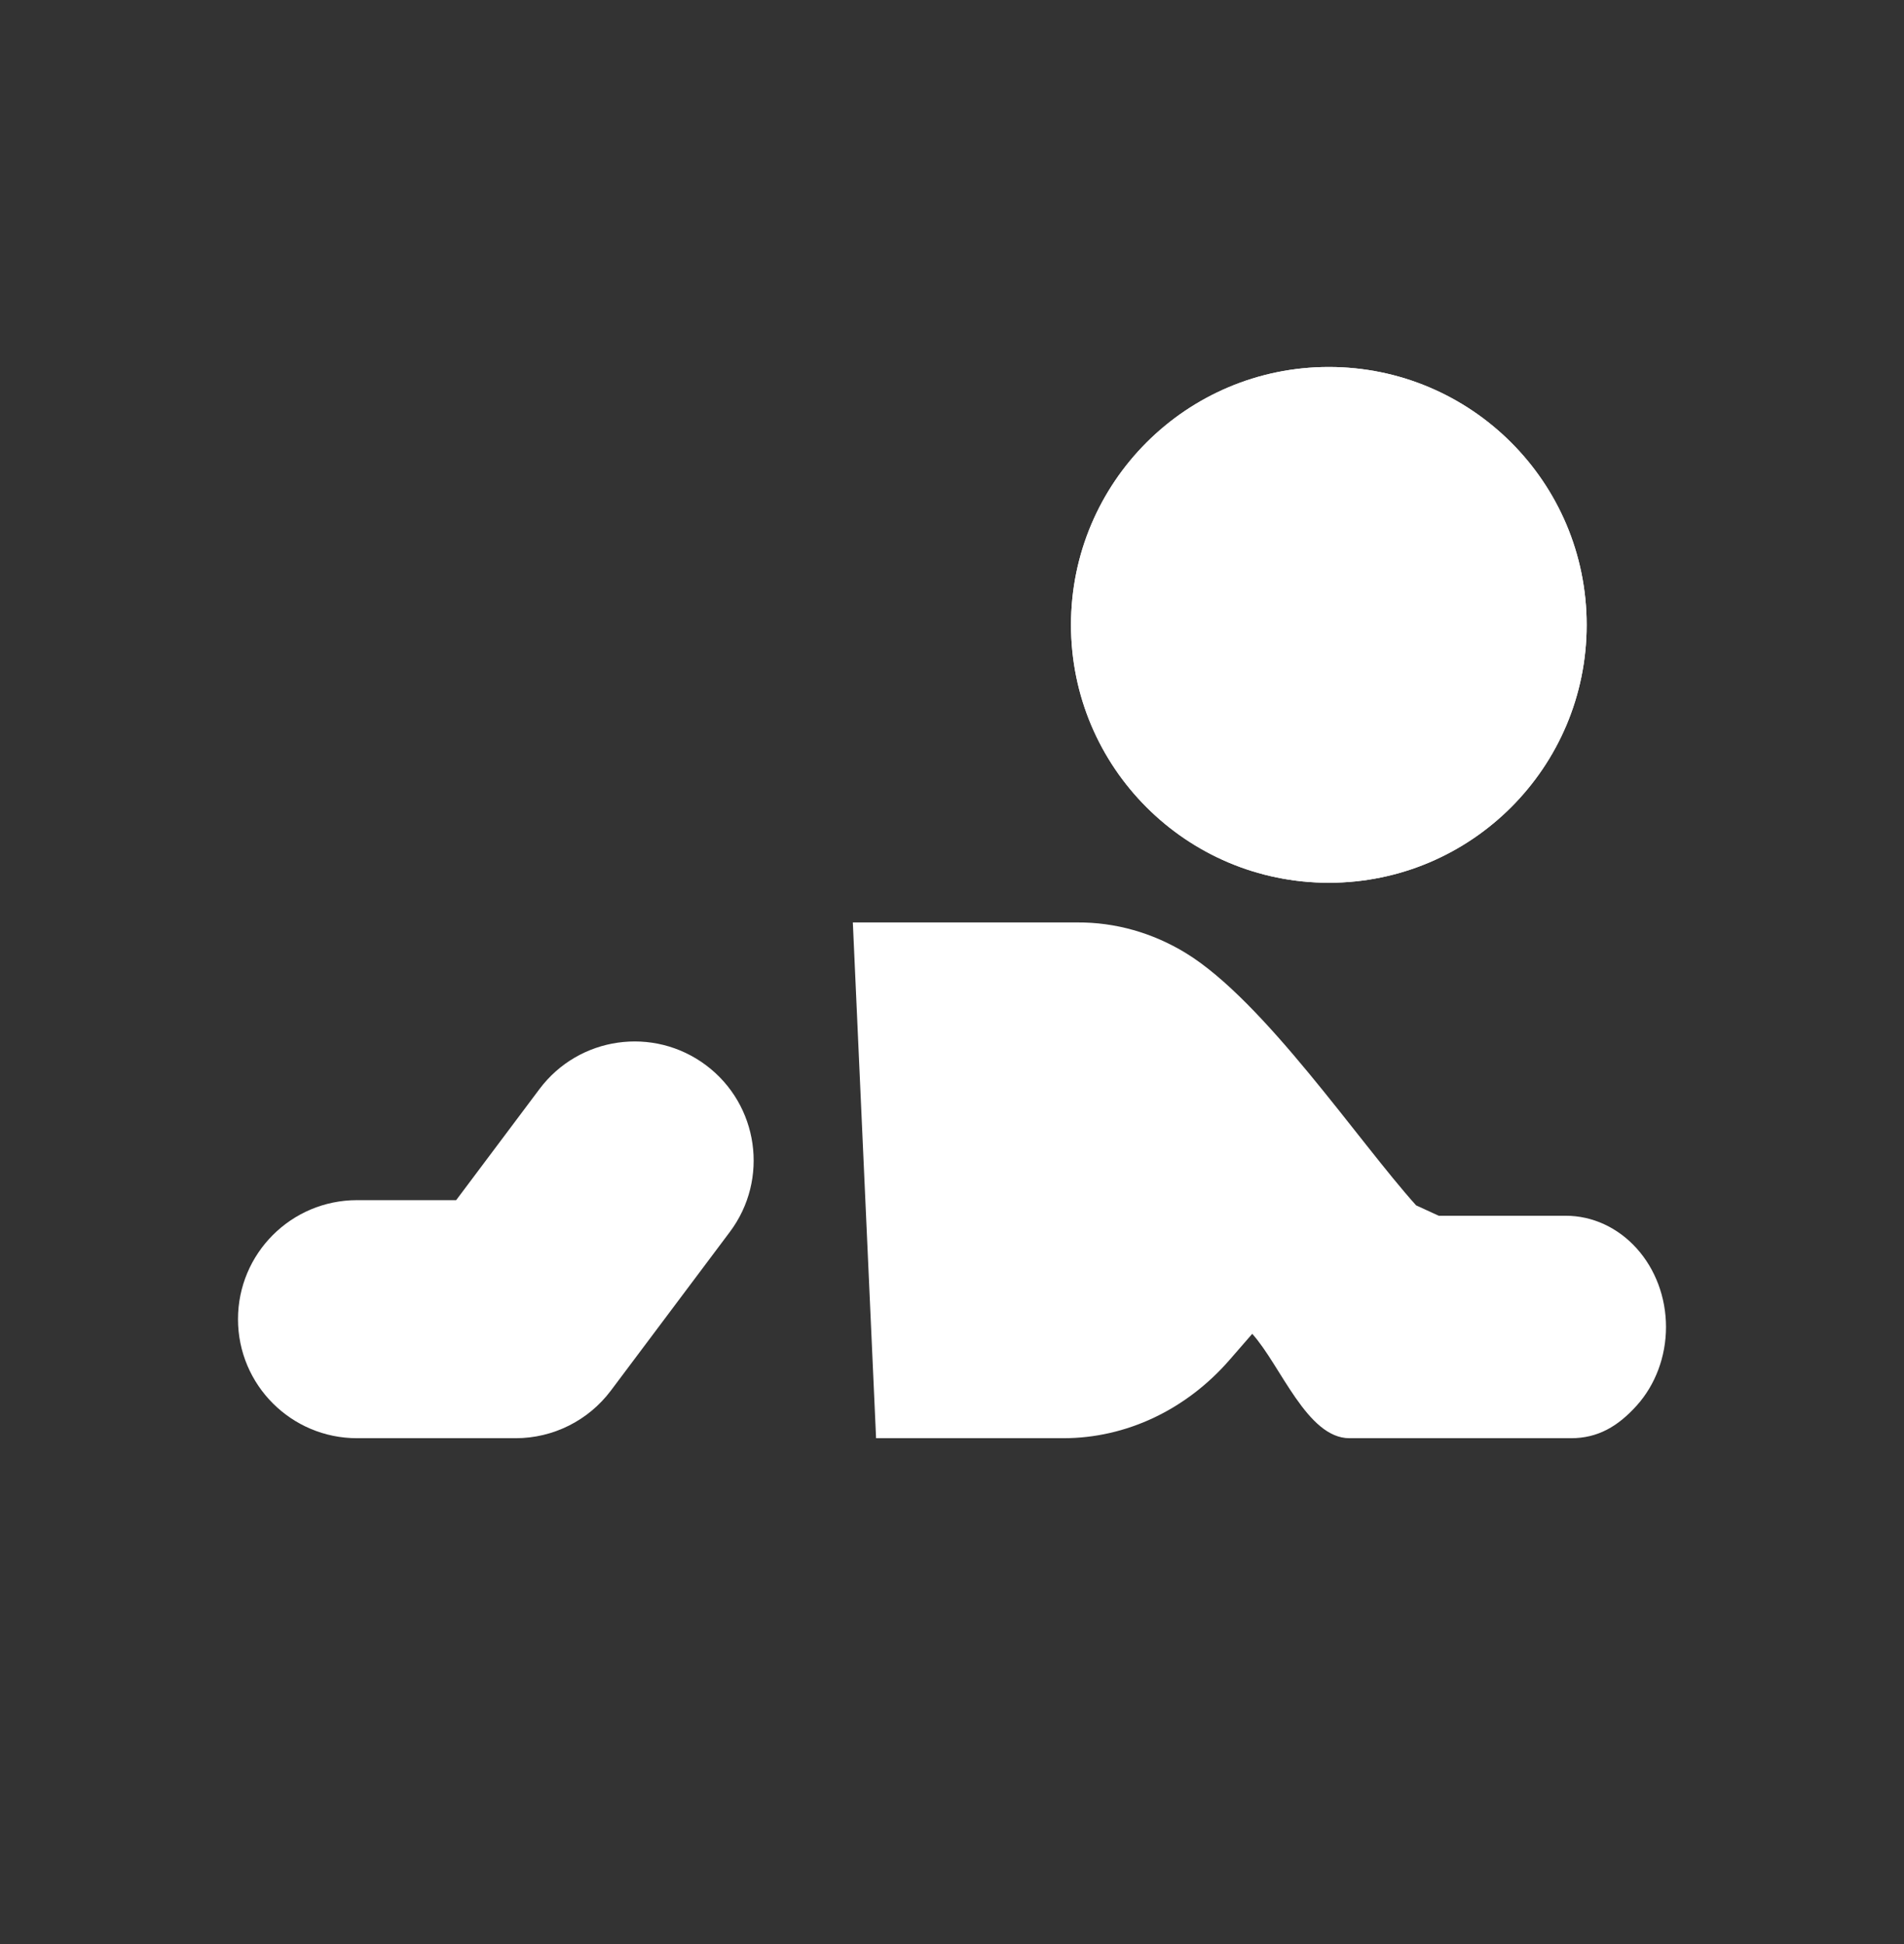
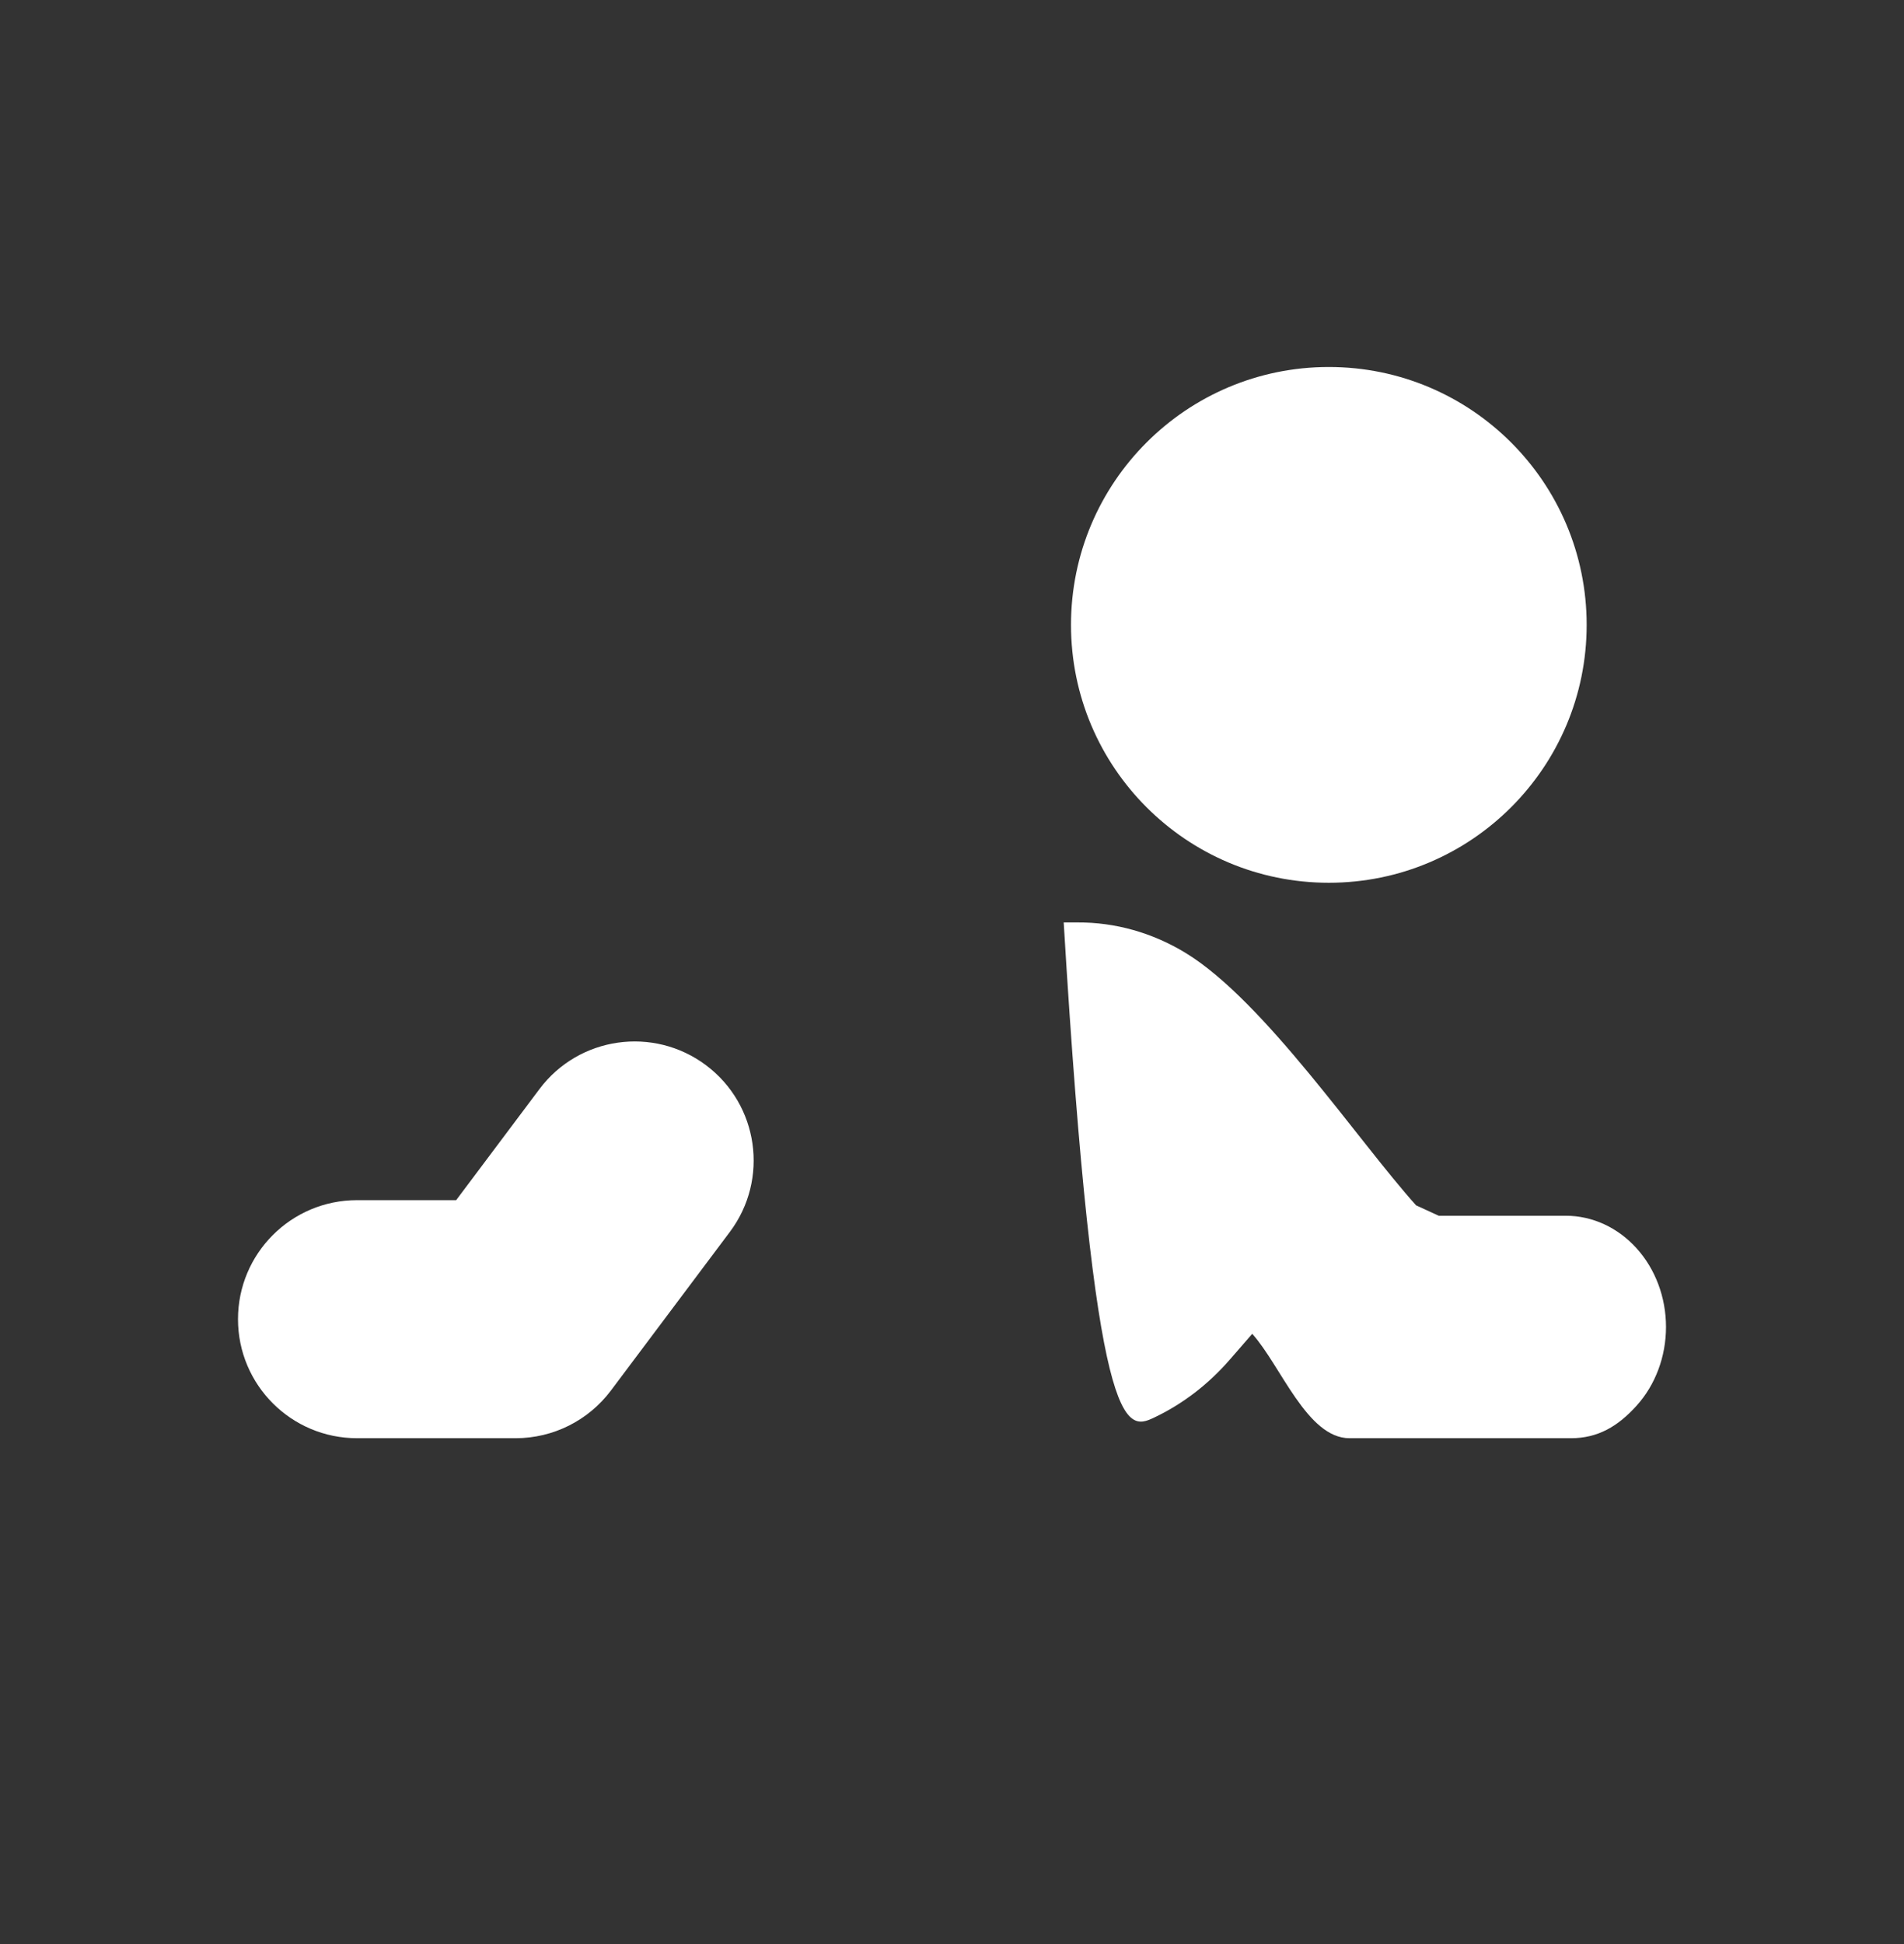
<svg xmlns="http://www.w3.org/2000/svg" width="48" height="49" viewBox="0 0 48 49" fill="none">
  <rect x="0" y="0" width="48" height="49" fill="#333333" stroke="none" />
  <g id="baby 1">
    <path id="Vector" fill-rule="evenodd" clip-rule="evenodd" d="M17.8 26.85C19.125 27.844 19.394 29.724 18.4 31.05L15.4 35.05C14.833 35.805 13.944 36.25 13 36.25H9C7.343 36.25 6 34.907 6 33.25C6 31.593 7.343 30.25 9 30.25H11.5L13.6 27.45C14.594 26.124 16.474 25.856 17.8 26.85Z" fill="white" />
-     <path id="Vector_2" d="M39.474 30.643H36.27L35.7 30.381C34.241 28.759 31.876 25.233 29.895 24.022C29.057 23.51 28.115 23.244 27.159 23.25H27.154H21.5L22.086 36.25H26.815H26.816C27.597 36.249 28.369 36.073 29.088 35.734C29.807 35.394 30.457 34.898 30.999 34.274L31.569 33.619C32.288 34.418 32.952 36.25 34.019 36.25H39.608C40.278 36.25 40.786 35.955 41.26 35.429C41.734 34.903 42 34.19 42 33.447C42 32.703 41.734 31.99 41.26 31.465C40.786 30.939 40.144 30.643 39.474 30.643ZM40 15.75C40 19.34 37.09 22.25 33.5 22.25C29.91 22.25 27 19.34 27 15.75C27 12.16 29.91 9.25 33.5 9.25C37.09 9.25 40 12.16 40 15.75Z" fill="white" />
-     <path id="Vector_3" fill-rule="evenodd" clip-rule="evenodd" d="M33.5 20.25C35.985 20.25 38 18.235 38 15.75C38 13.265 35.985 11.25 33.5 11.25C31.015 11.25 29 13.265 29 15.75C29 18.235 31.015 20.25 33.5 20.25ZM33.5 22.25C37.09 22.25 40 19.34 40 15.75C40 12.16 37.09 9.25 33.5 9.25C29.91 9.25 27 12.16 27 15.75C27 19.34 29.91 22.25 33.5 22.25Z" fill="white" />
+     <path id="Vector_2" d="M39.474 30.643H36.27L35.7 30.381C34.241 28.759 31.876 25.233 29.895 24.022C29.057 23.51 28.115 23.244 27.159 23.25H27.154H21.5H26.815H26.816C27.597 36.249 28.369 36.073 29.088 35.734C29.807 35.394 30.457 34.898 30.999 34.274L31.569 33.619C32.288 34.418 32.952 36.25 34.019 36.25H39.608C40.278 36.25 40.786 35.955 41.26 35.429C41.734 34.903 42 34.19 42 33.447C42 32.703 41.734 31.99 41.26 31.465C40.786 30.939 40.144 30.643 39.474 30.643ZM40 15.75C40 19.34 37.09 22.25 33.5 22.25C29.91 22.25 27 19.34 27 15.75C27 12.16 29.91 9.25 33.5 9.25C37.09 9.25 40 12.16 40 15.75Z" fill="white" />
  </g>
</svg>